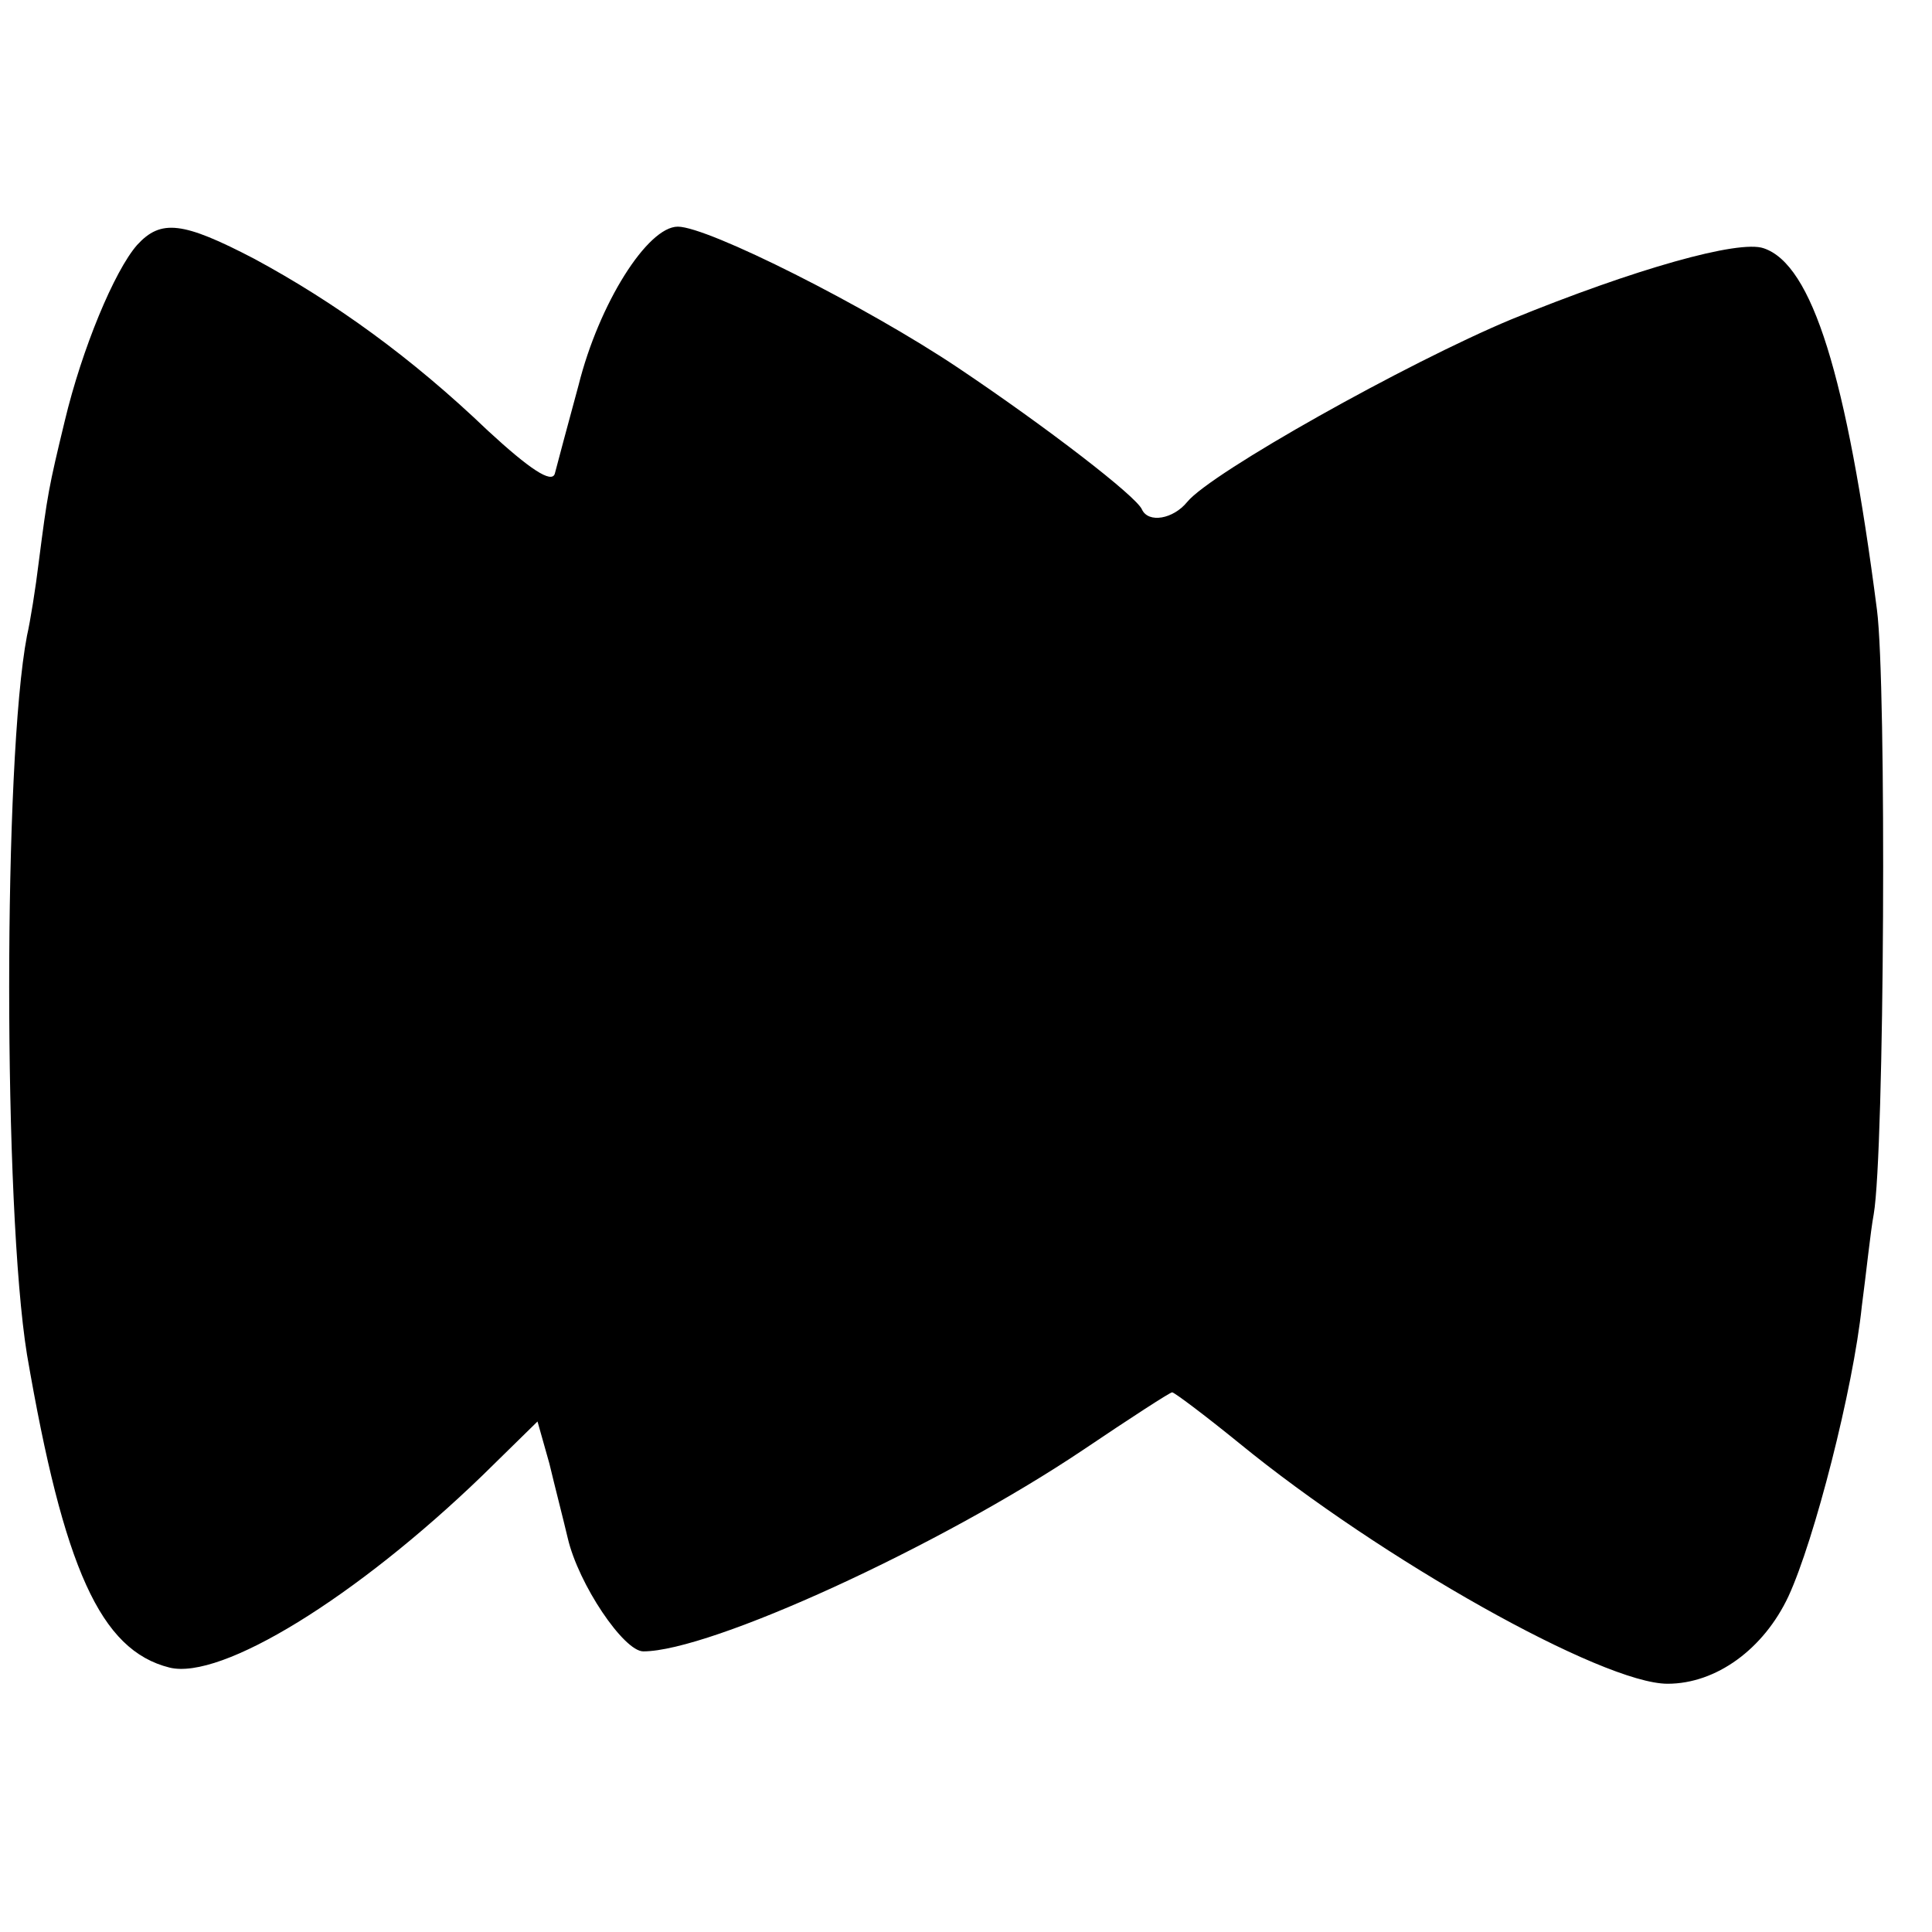
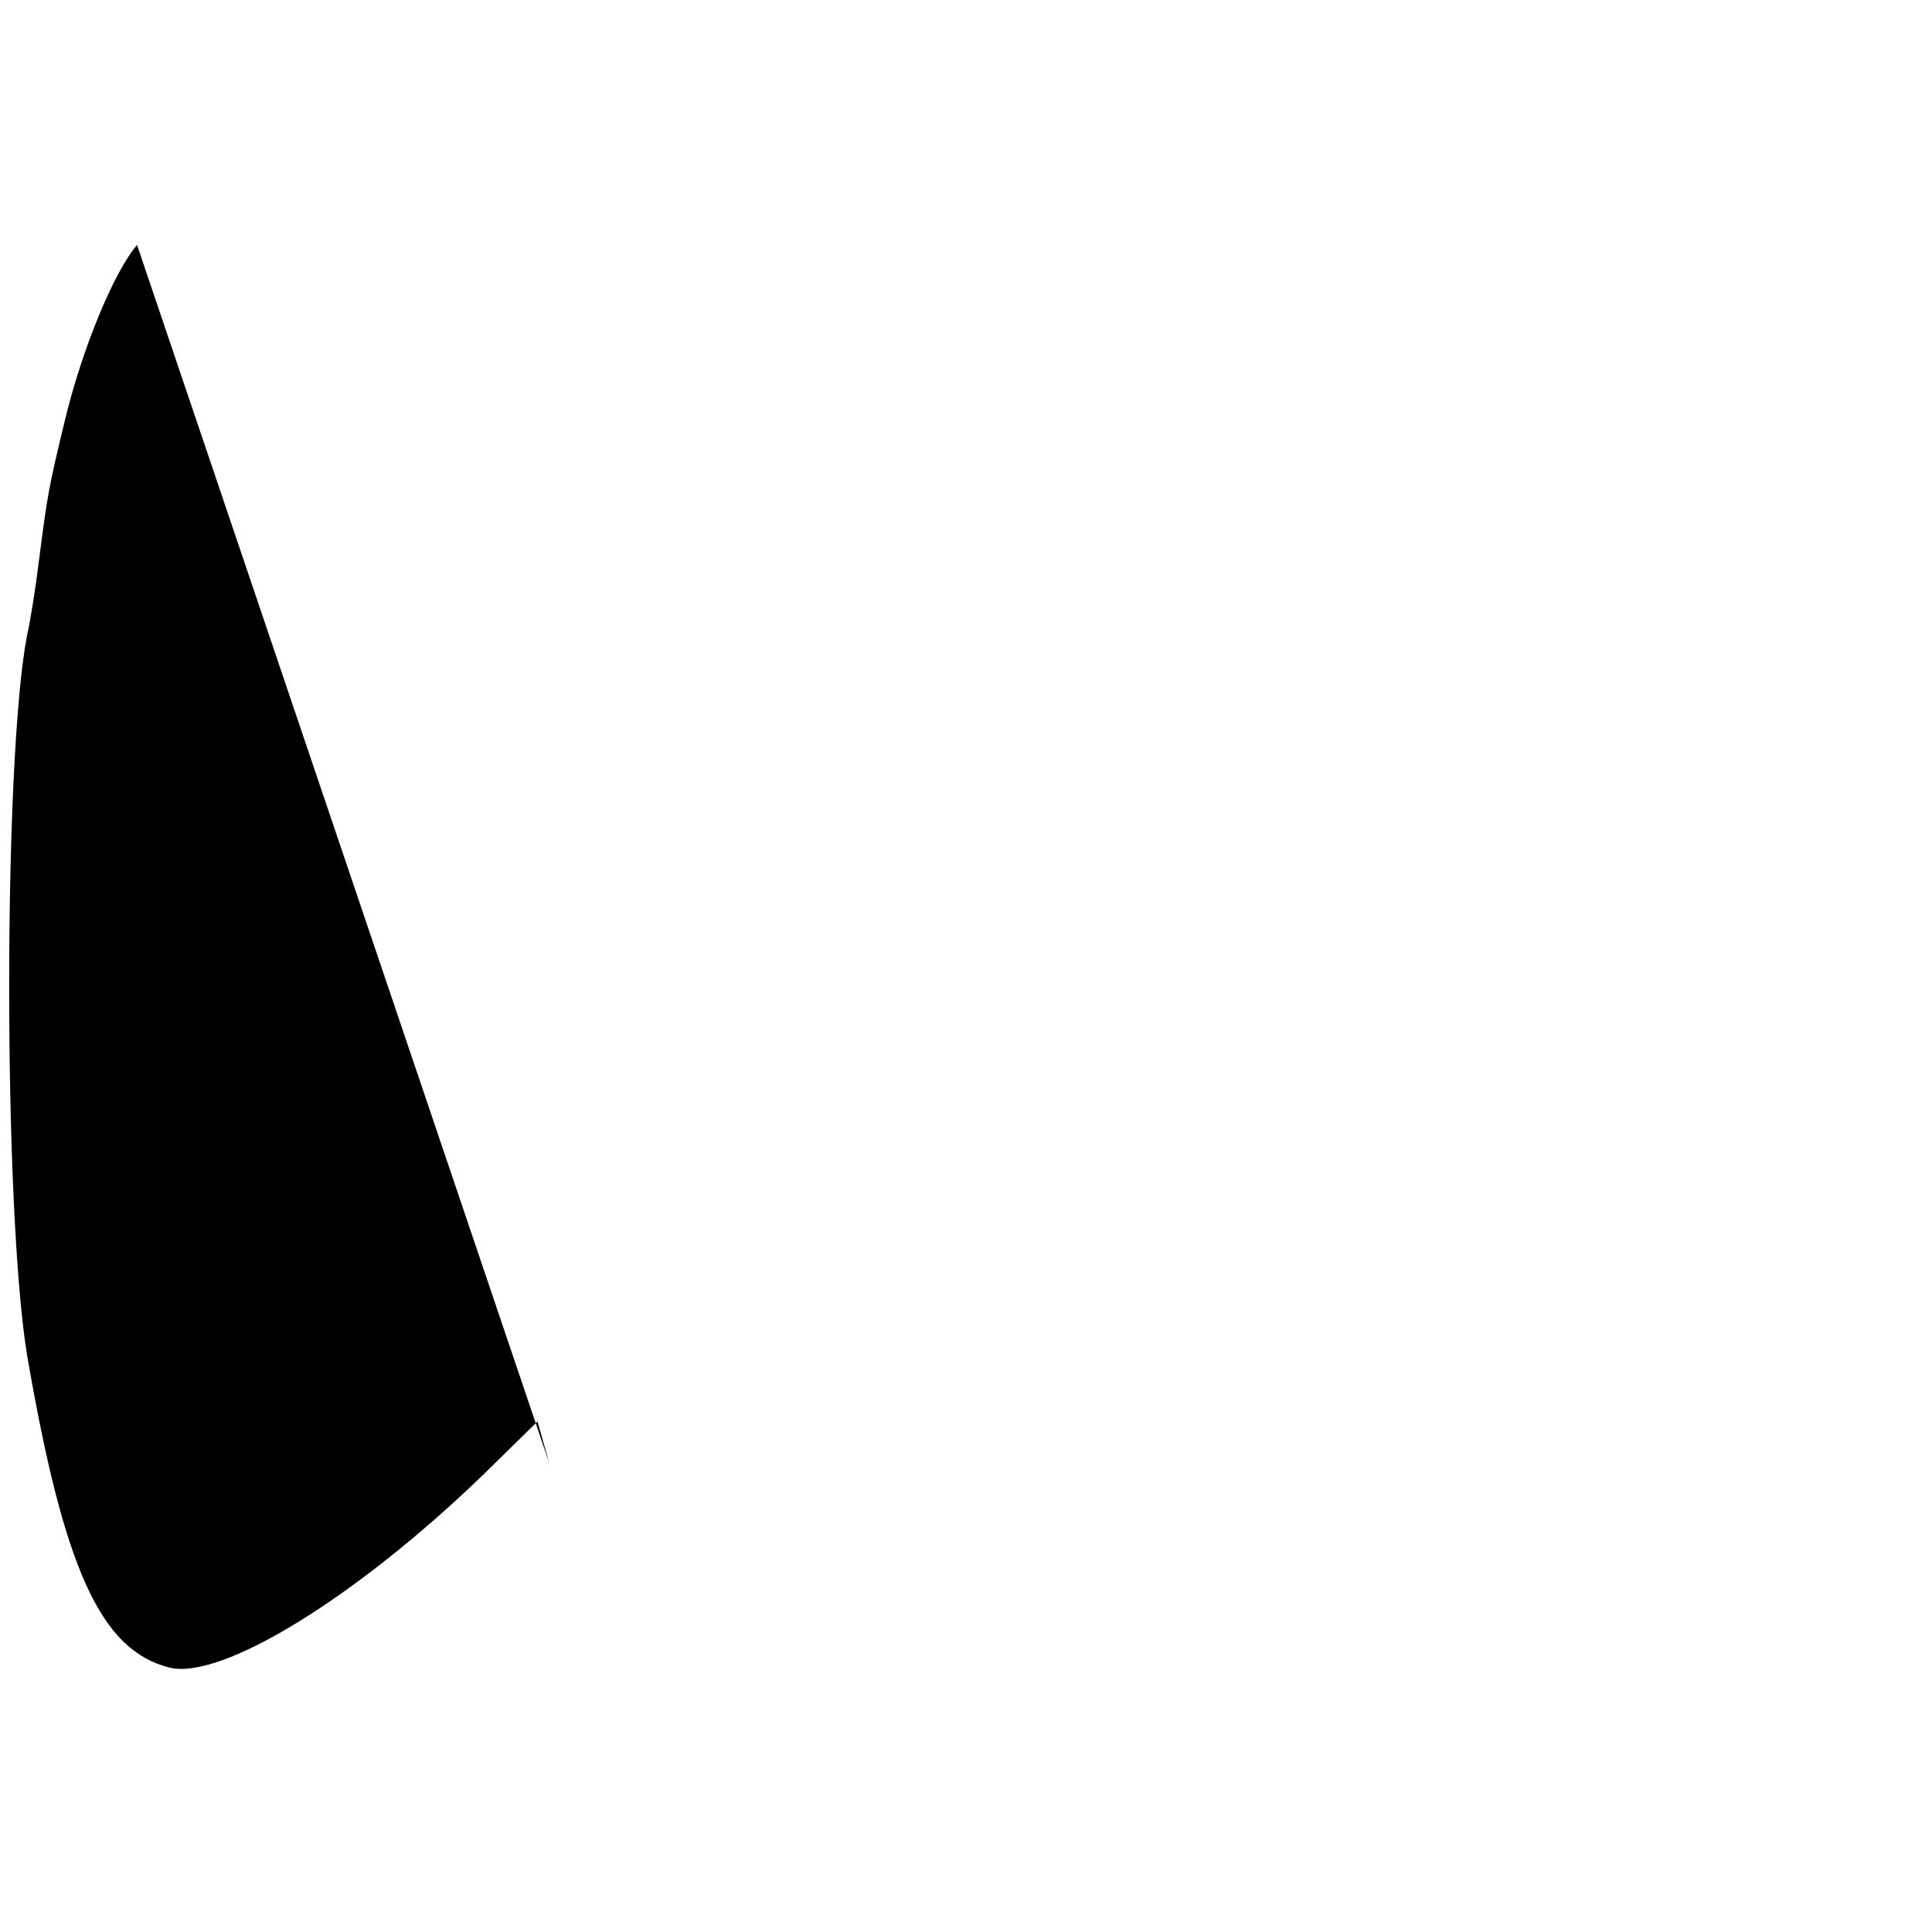
<svg xmlns="http://www.w3.org/2000/svg" version="1.0" width="179pt" height="179pt" viewBox="0 0 179 179" preserveAspectRatio="xMidYMid meet">
  <g transform="translate(0,179) scale(0.1,-0.1)" fill="#000000" stroke="none">
-     <path d="M127 1563 c-21 -24 -51 -96 -67 -163 -15 -62 -16 -68 -24 -130 -3 -25 -8 -56 -11 -69 -22 -115 -22 -530 0 -666 34 -198 68 -274 132 -290 48 -12 173 65 290 178 l51 50 11 -39 c5 -21 13 -52 17 -69 10 -43 52 -105 70 -105 62 0 274 97 408 187 43 29 80 53 82 53 2 0 30 -21 62 -47 132 -108 337 -223 397 -223 45 0 89 32 112 81 24 52 60 192 68 269 4 30 8 69 11 85 10 58 12 491 3 560 -28 217 -60 320 -105 335 -23 8 -119 -19 -234 -66 -96 -40 -278 -142 -300 -169 -13 -16 -36 -20 -42 -7 -5 12 -88 76 -170 131 -85 57 -232 131 -260 131 -28 0 -73 -71 -92 -147 -10 -37 -20 -74 -22 -82 -3 -9 -23 4 -62 40 -71 68 -142 119 -216 159 -67 35 -87 37 -109 13z" />
+     <path d="M127 1563 c-21 -24 -51 -96 -67 -163 -15 -62 -16 -68 -24 -130 -3 -25 -8 -56 -11 -69 -22 -115 -22 -530 0 -666 34 -198 68 -274 132 -290 48 -12 173 65 290 178 l51 50 11 -39 z" />
  </g>
</svg>